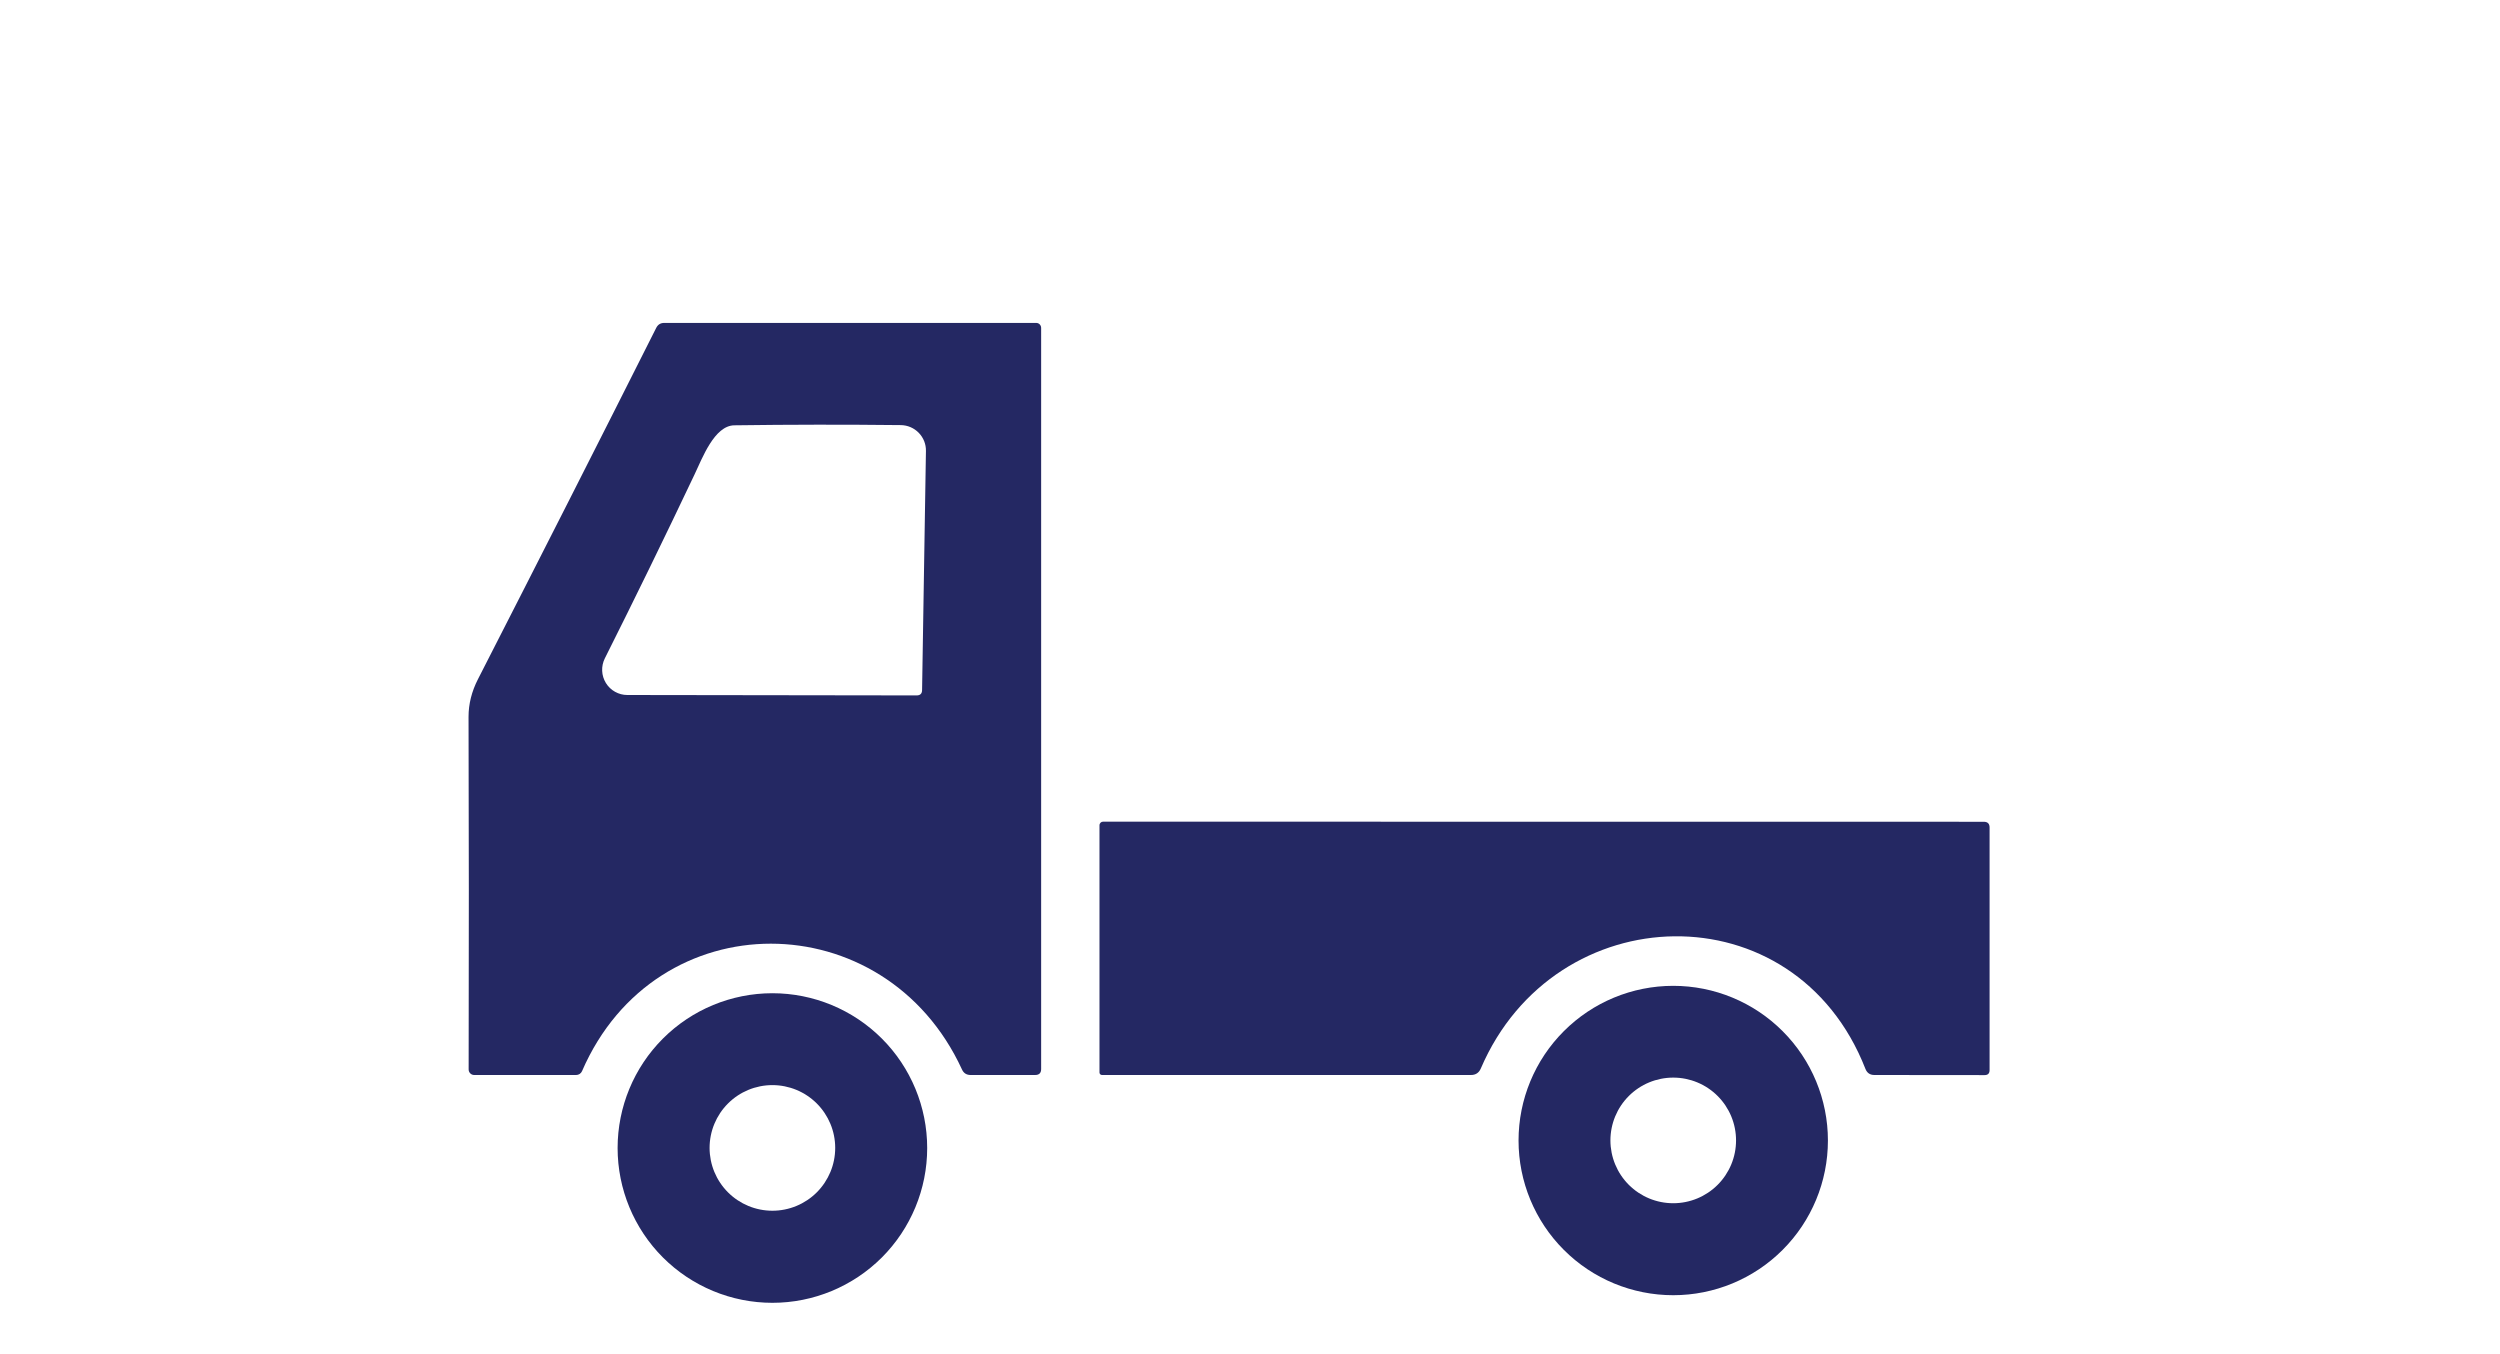
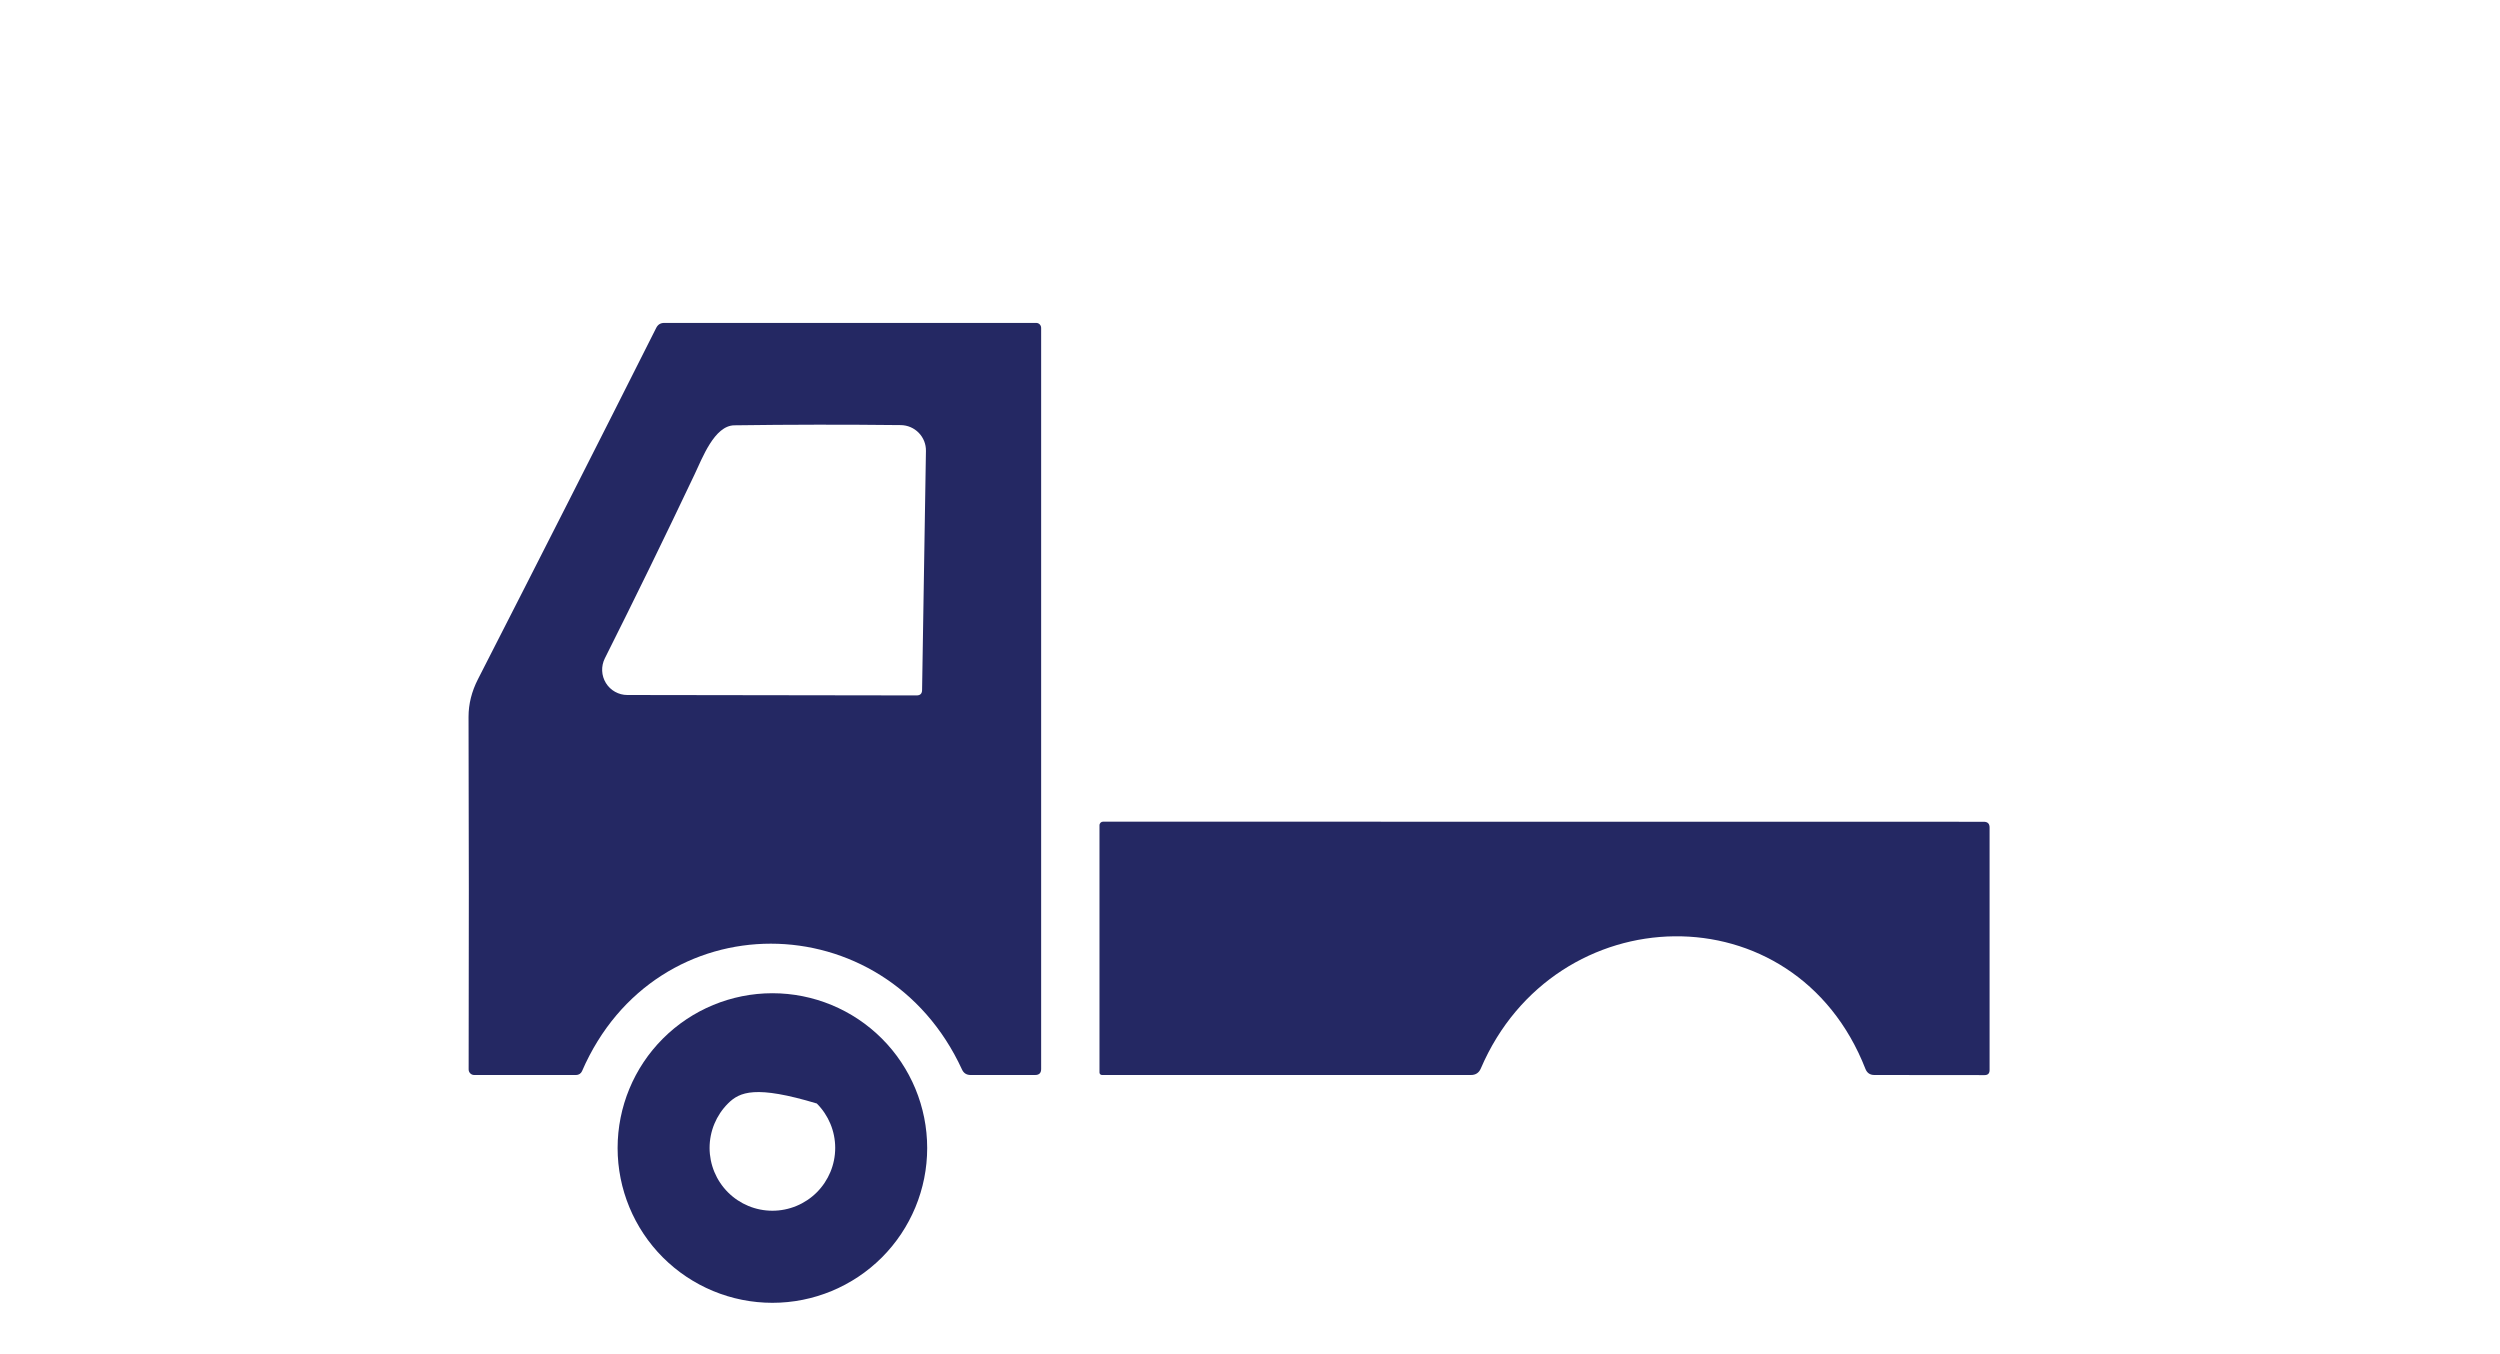
<svg xmlns="http://www.w3.org/2000/svg" width="120" height="65" viewBox="0 0 120 65" fill="none">
  <path d="M27.935 51.42C27.911 51.473 27.872 51.519 27.822 51.551C27.773 51.583 27.715 51.6 27.655 51.6H22.76C22.725 51.6 22.691 51.593 22.659 51.58C22.627 51.566 22.598 51.547 22.573 51.522C22.548 51.498 22.529 51.469 22.515 51.436C22.502 51.404 22.495 51.37 22.495 51.335C22.509 45.528 22.507 39.885 22.49 34.405C22.49 33.792 22.64 33.192 22.94 32.605C25.947 26.725 28.8 21.102 31.5 15.735C31.58 15.578 31.707 15.5 31.88 15.5H49.74C49.803 15.5 49.862 15.525 49.906 15.57C49.95 15.615 49.975 15.676 49.975 15.74V51.315C49.975 51.505 49.879 51.6 49.685 51.6H46.59C46.394 51.6 46.255 51.512 46.175 51.335C42.485 43.315 31.48 43.225 27.935 51.42ZM33.34 22.77C31.914 25.777 30.477 28.722 29.03 31.605C28.938 31.79 28.895 31.996 28.904 32.202C28.913 32.409 28.975 32.609 29.083 32.785C29.191 32.961 29.342 33.106 29.522 33.206C29.702 33.307 29.904 33.36 30.11 33.36L44 33.38C44.17 33.38 44.257 33.295 44.26 33.125L44.445 21.645C44.448 21.484 44.419 21.325 44.36 21.175C44.3 21.026 44.212 20.89 44.1 20.775C43.988 20.66 43.855 20.567 43.707 20.504C43.56 20.441 43.401 20.407 43.24 20.405C40.58 20.375 37.917 20.378 35.25 20.415C34.29 20.425 33.71 21.995 33.34 22.77Z" fill="#242863" />
  <path d="M71.08 51.285C70.99 51.495 70.832 51.6 70.605 51.6H52.895C52.863 51.6 52.833 51.587 52.81 51.565C52.788 51.542 52.775 51.512 52.775 51.48V39.615C52.775 39.592 52.779 39.569 52.788 39.548C52.796 39.527 52.809 39.507 52.825 39.491C52.84 39.475 52.859 39.462 52.88 39.453C52.901 39.444 52.923 39.44 52.945 39.44L95.22 39.445C95.407 39.445 95.5 39.537 95.5 39.72V51.365C95.5 51.525 95.42 51.605 95.26 51.605L89.97 51.6C89.76 51.6 89.617 51.502 89.54 51.305C86.155 42.65 74.63 43 71.08 51.285Z" fill="#242863" />
-   <path d="M87.74 54.745C87.74 56.714 86.958 58.603 85.565 59.995C84.173 61.388 82.284 62.17 80.315 62.17C78.346 62.17 76.457 61.388 75.065 59.995C73.672 58.603 72.89 56.714 72.89 54.745C72.89 52.776 73.672 50.887 75.065 49.495C76.457 48.102 78.346 47.32 80.315 47.32C82.284 47.32 84.173 48.102 85.565 49.495C86.958 50.887 87.74 52.776 87.74 54.745ZM83.33 54.74C83.33 53.94 83.013 53.173 82.447 52.608C81.882 52.042 81.115 51.725 80.315 51.725C79.516 51.725 78.749 52.042 78.183 52.608C77.618 53.173 77.3 53.94 77.3 54.74C77.3 55.539 77.618 56.306 78.183 56.872C78.749 57.437 79.516 57.755 80.315 57.755C81.115 57.755 81.882 57.437 82.447 56.872C83.013 56.306 83.33 55.539 83.33 54.74Z" fill="#242863" />
-   <path d="M44.505 55.105C44.505 57.075 43.722 58.965 42.329 60.359C40.935 61.752 39.046 62.535 37.075 62.535C35.105 62.535 33.215 61.752 31.821 60.359C30.428 58.965 29.645 57.075 29.645 55.105C29.645 53.134 30.428 51.244 31.821 49.851C33.215 48.458 35.105 47.675 37.075 47.675C39.046 47.675 40.935 48.458 42.329 49.851C43.722 51.244 44.505 53.134 44.505 55.105ZM40.09 55.1C40.09 54.3 39.772 53.533 39.207 52.968C38.642 52.403 37.875 52.085 37.075 52.085C36.275 52.085 35.508 52.403 34.943 52.968C34.378 53.533 34.06 54.3 34.06 55.1C34.06 55.899 34.378 56.666 34.943 57.232C35.508 57.797 36.275 58.115 37.075 58.115C37.875 58.115 38.642 57.797 39.207 57.232C39.772 56.666 40.09 55.899 40.09 55.1Z" fill="#242863" />
+   <path d="M44.505 55.105C44.505 57.075 43.722 58.965 42.329 60.359C40.935 61.752 39.046 62.535 37.075 62.535C35.105 62.535 33.215 61.752 31.821 60.359C30.428 58.965 29.645 57.075 29.645 55.105C29.645 53.134 30.428 51.244 31.821 49.851C33.215 48.458 35.105 47.675 37.075 47.675C39.046 47.675 40.935 48.458 42.329 49.851C43.722 51.244 44.505 53.134 44.505 55.105ZM40.09 55.1C40.09 54.3 39.772 53.533 39.207 52.968C36.275 52.085 35.508 52.403 34.943 52.968C34.378 53.533 34.06 54.3 34.06 55.1C34.06 55.899 34.378 56.666 34.943 57.232C35.508 57.797 36.275 58.115 37.075 58.115C37.875 58.115 38.642 57.797 39.207 57.232C39.772 56.666 40.09 55.899 40.09 55.1Z" fill="#242863" />
</svg>